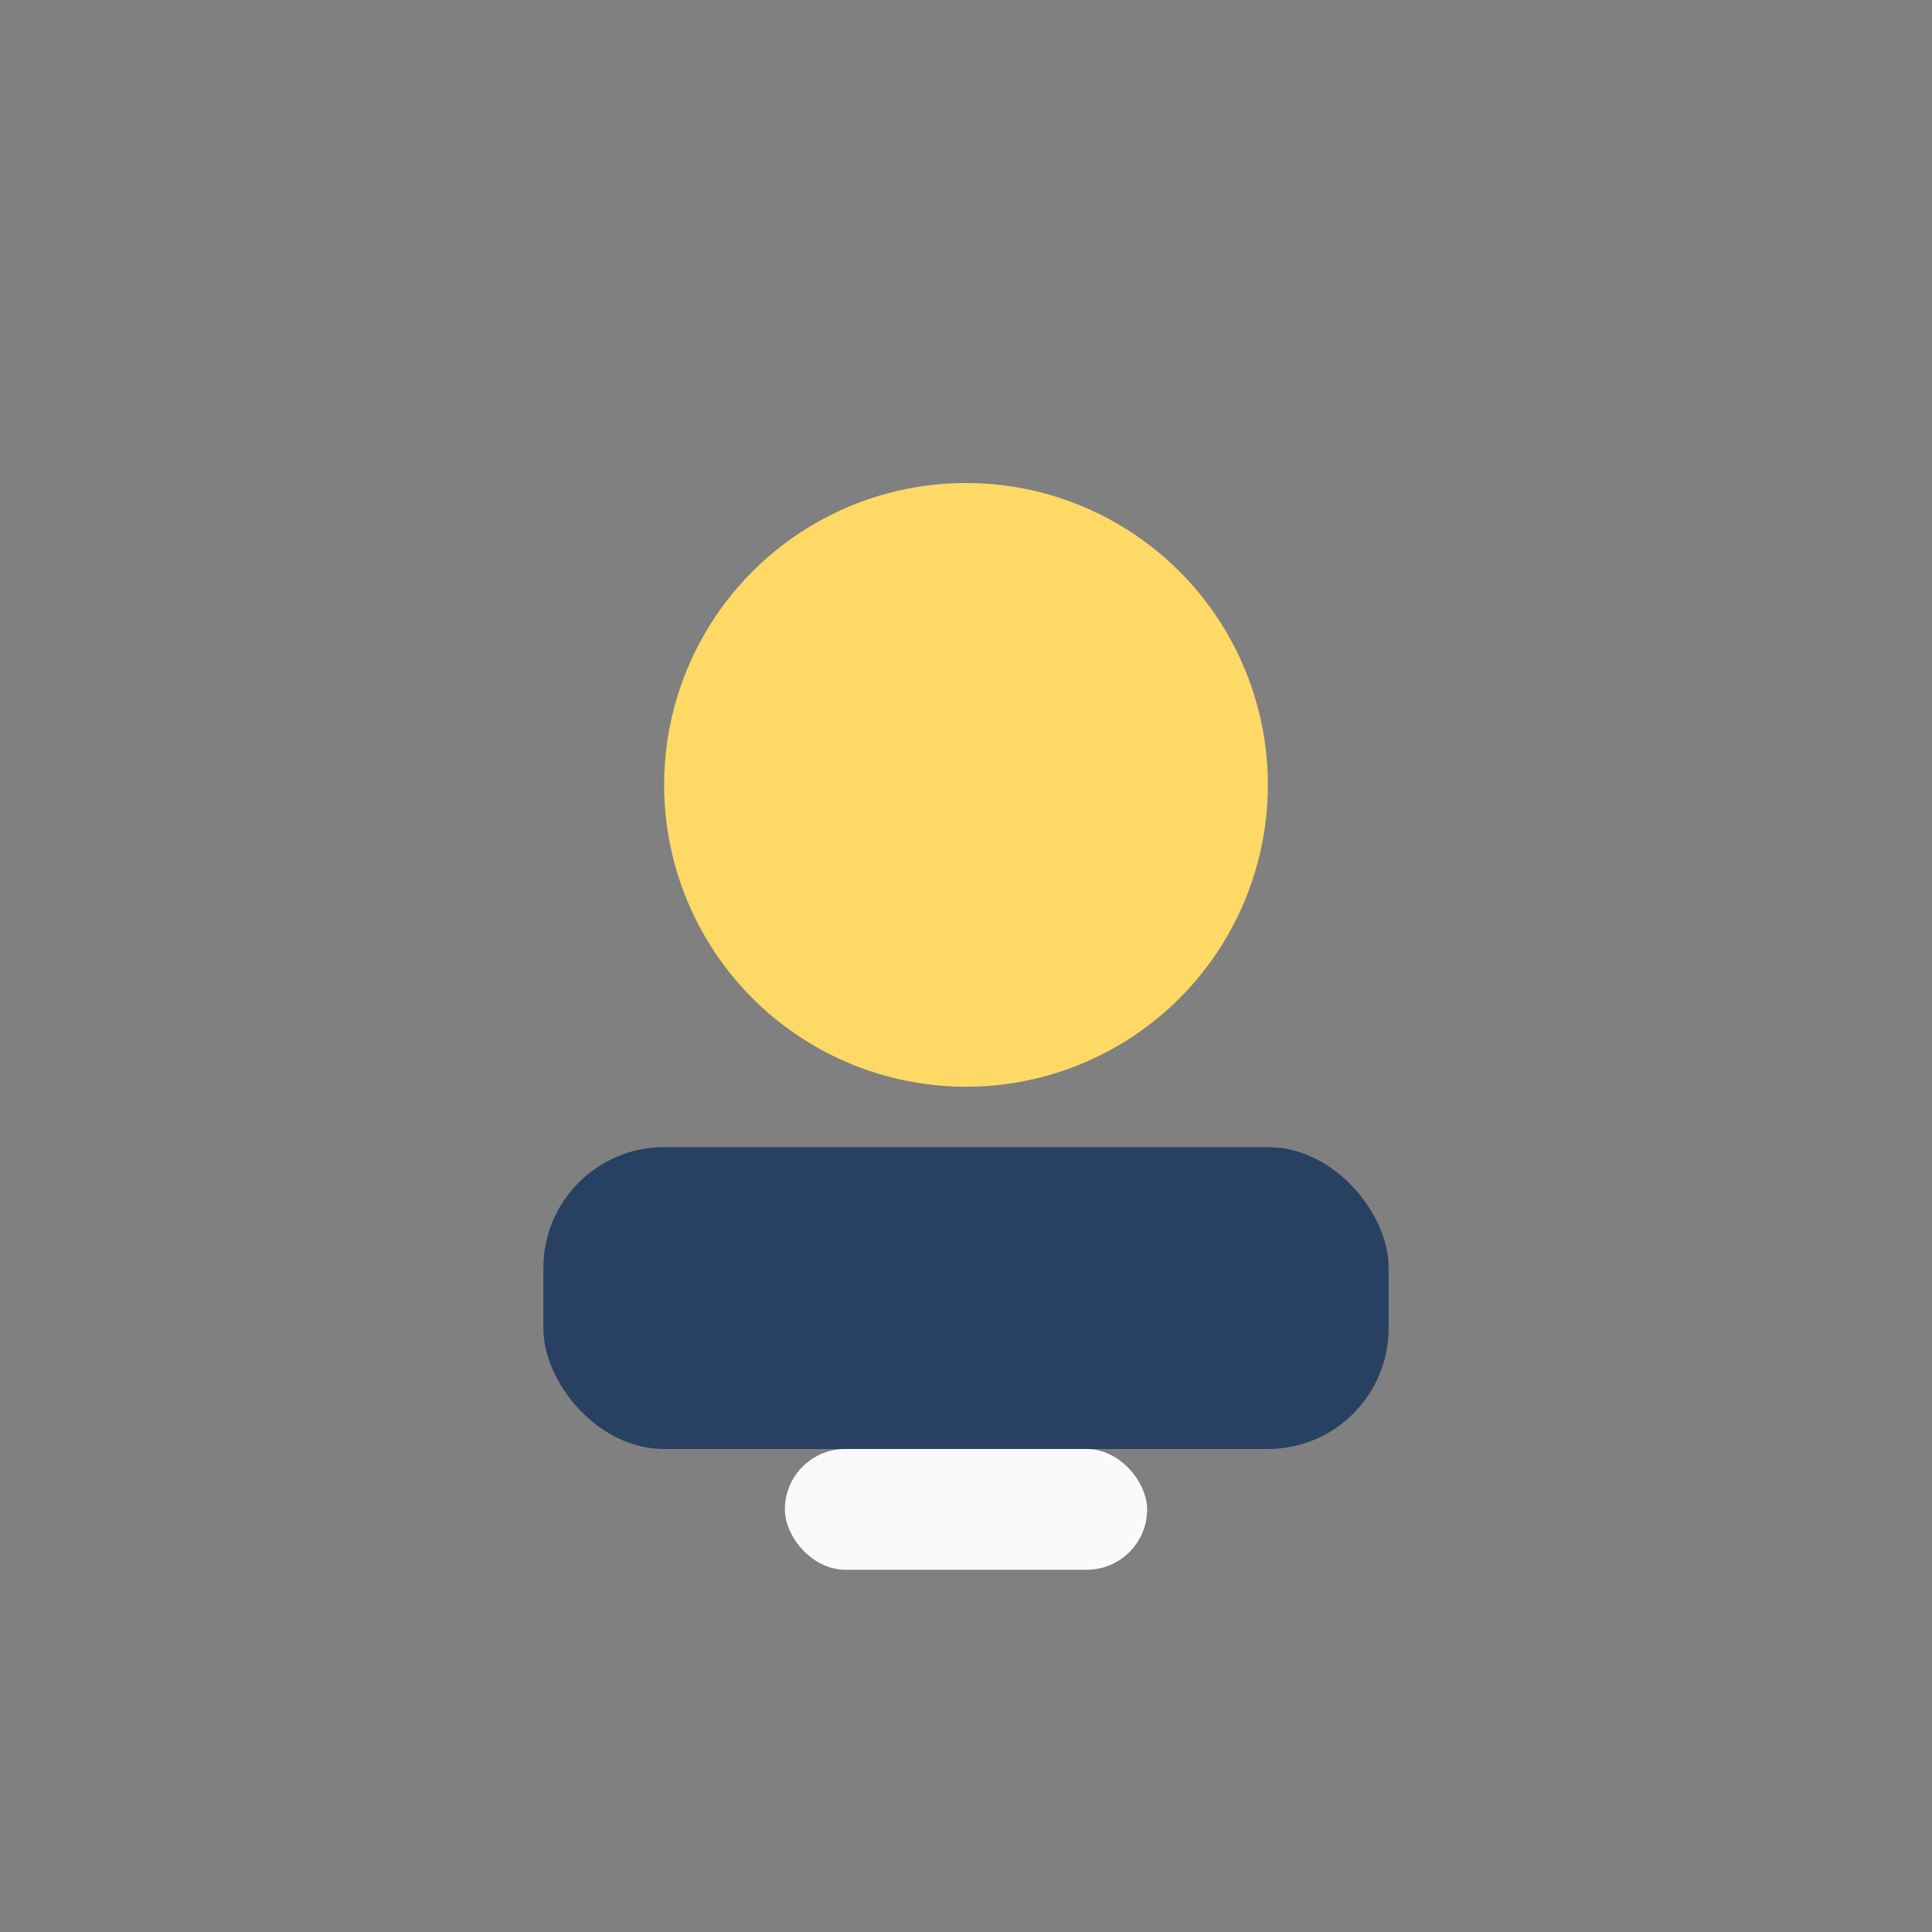
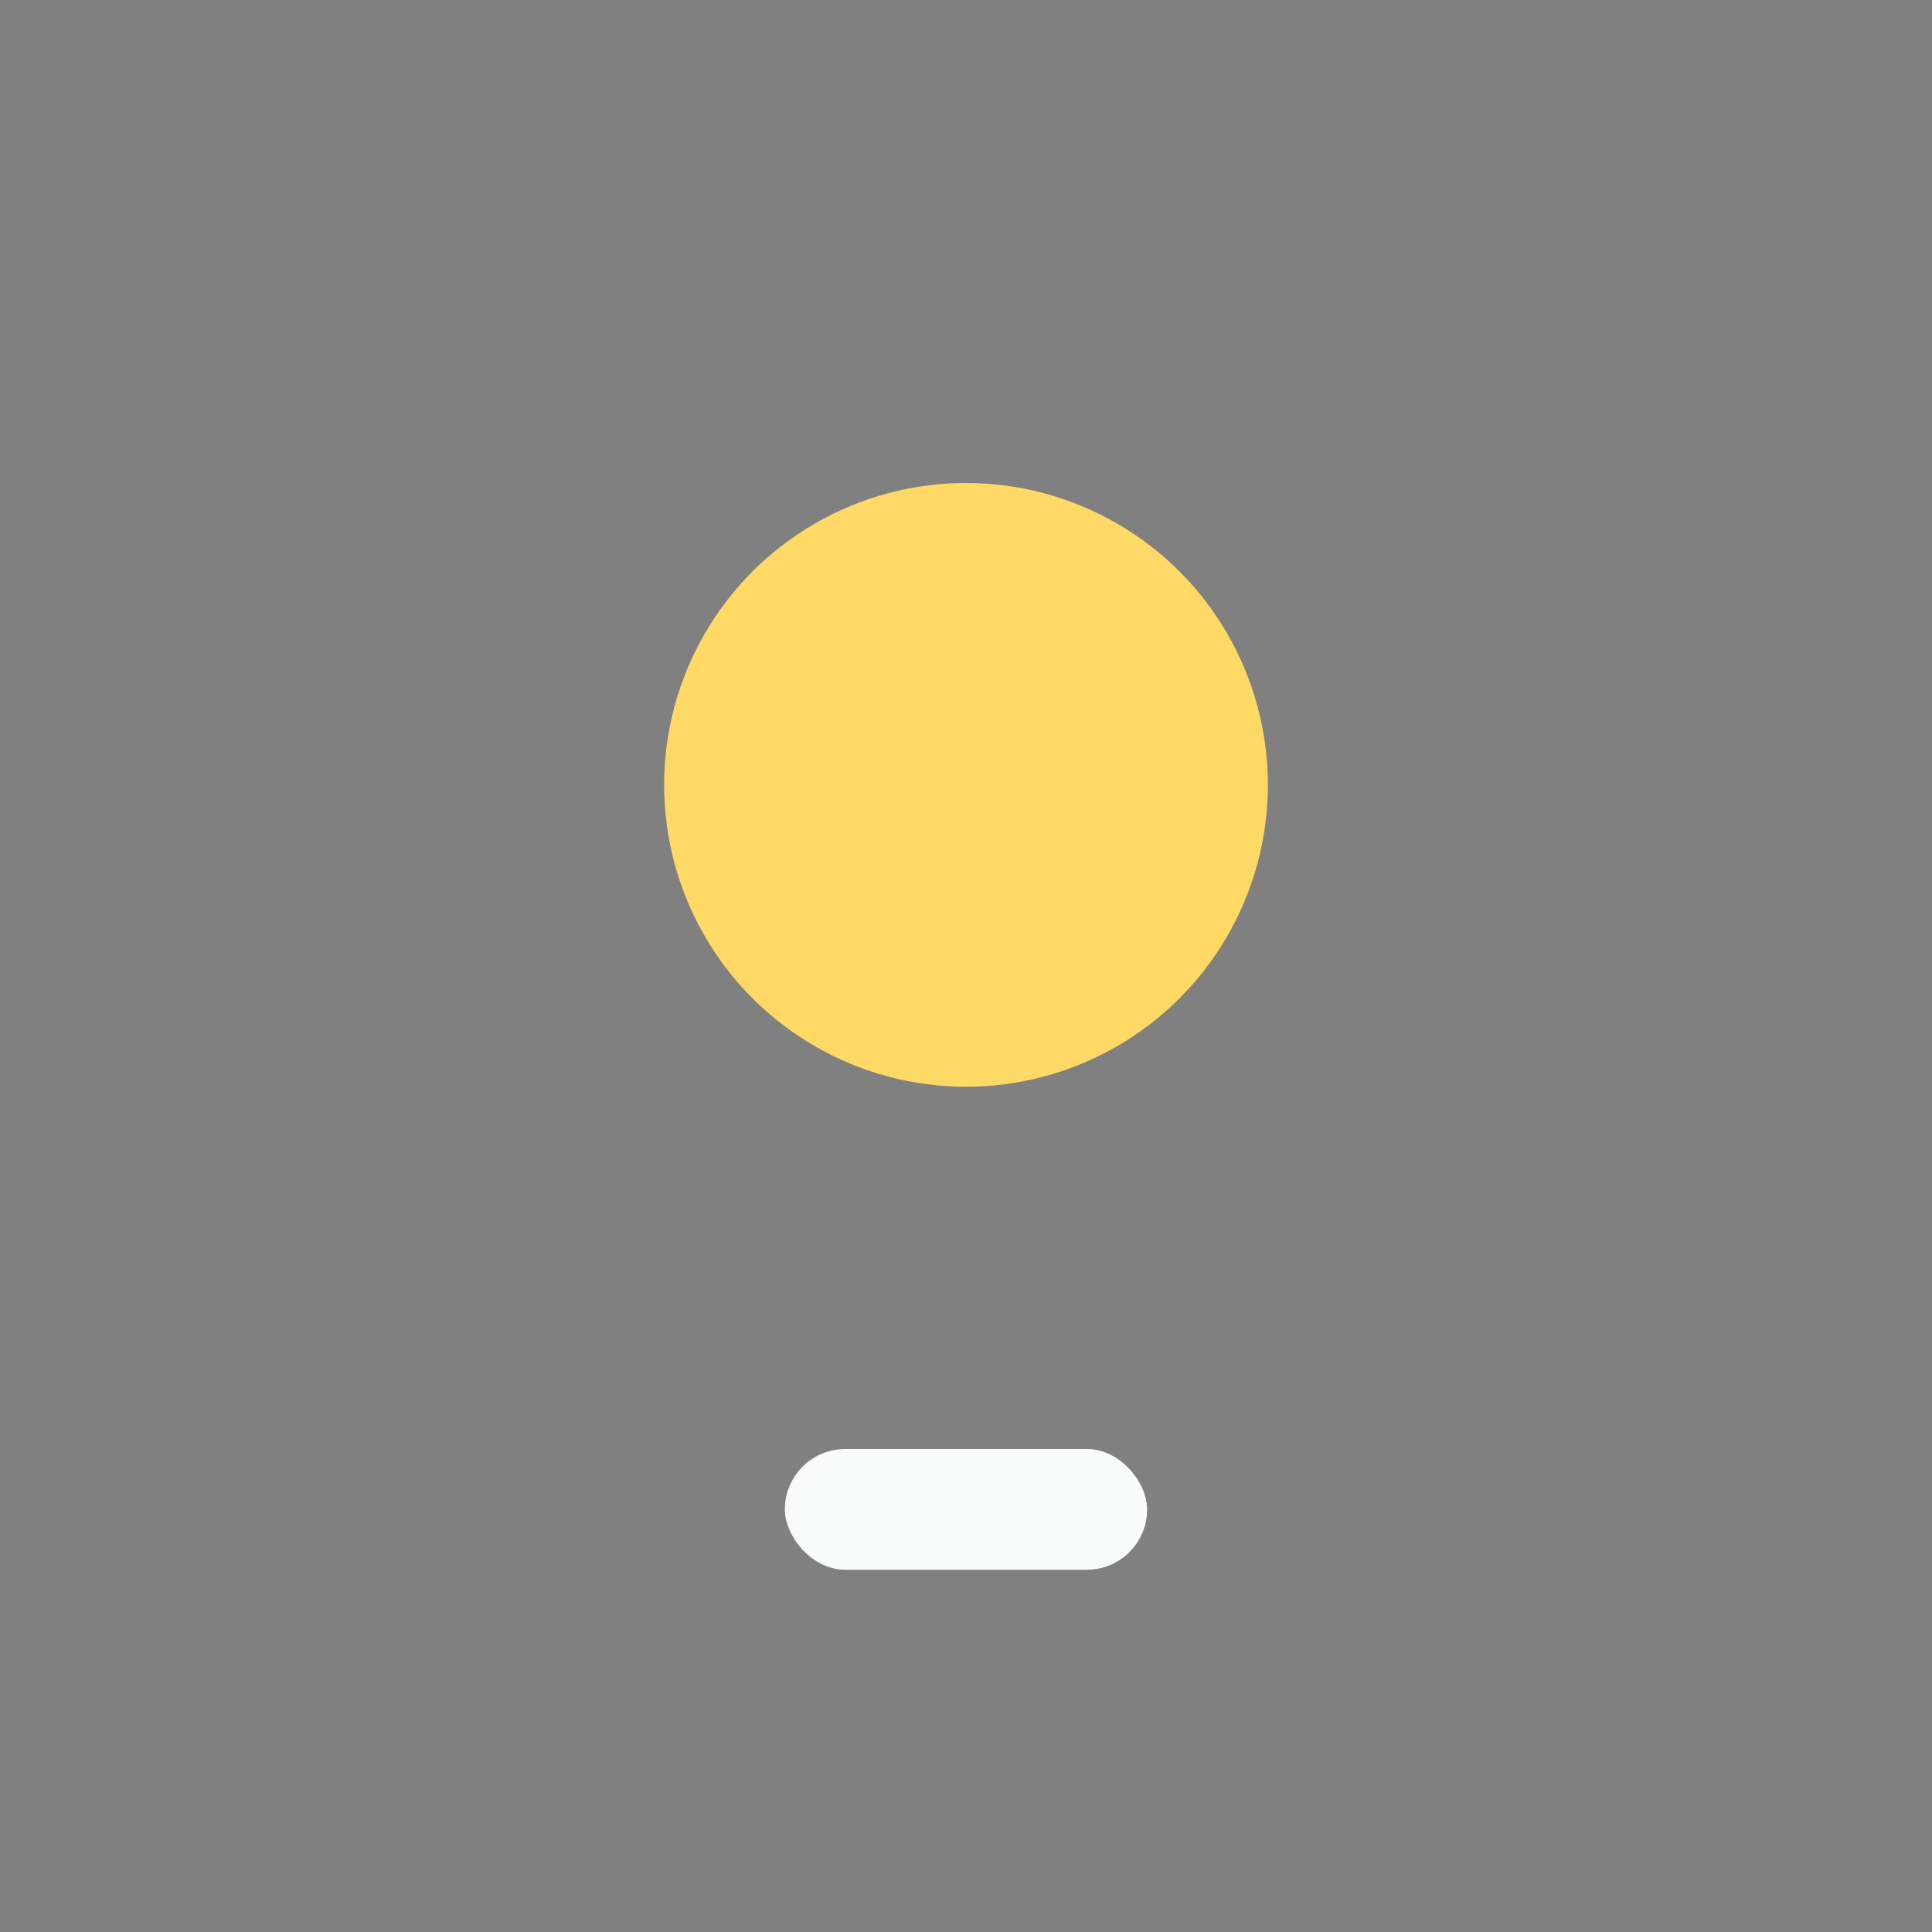
<svg xmlns="http://www.w3.org/2000/svg" width="32" height="32" viewBox="0 0 32 32">
  <rect x="0" y="0" width="32" height="32" fill="#808080" stroke="none" />
  <circle cx="16" cy="13" r="5" fill="#FFD966" />
-   <rect x="9" y="19" width="14" height="5" rx="2" fill="#284162" />
  <rect x="13" y="24" width="6" height="2" rx="1" fill="#F9FAFA" />
</svg>